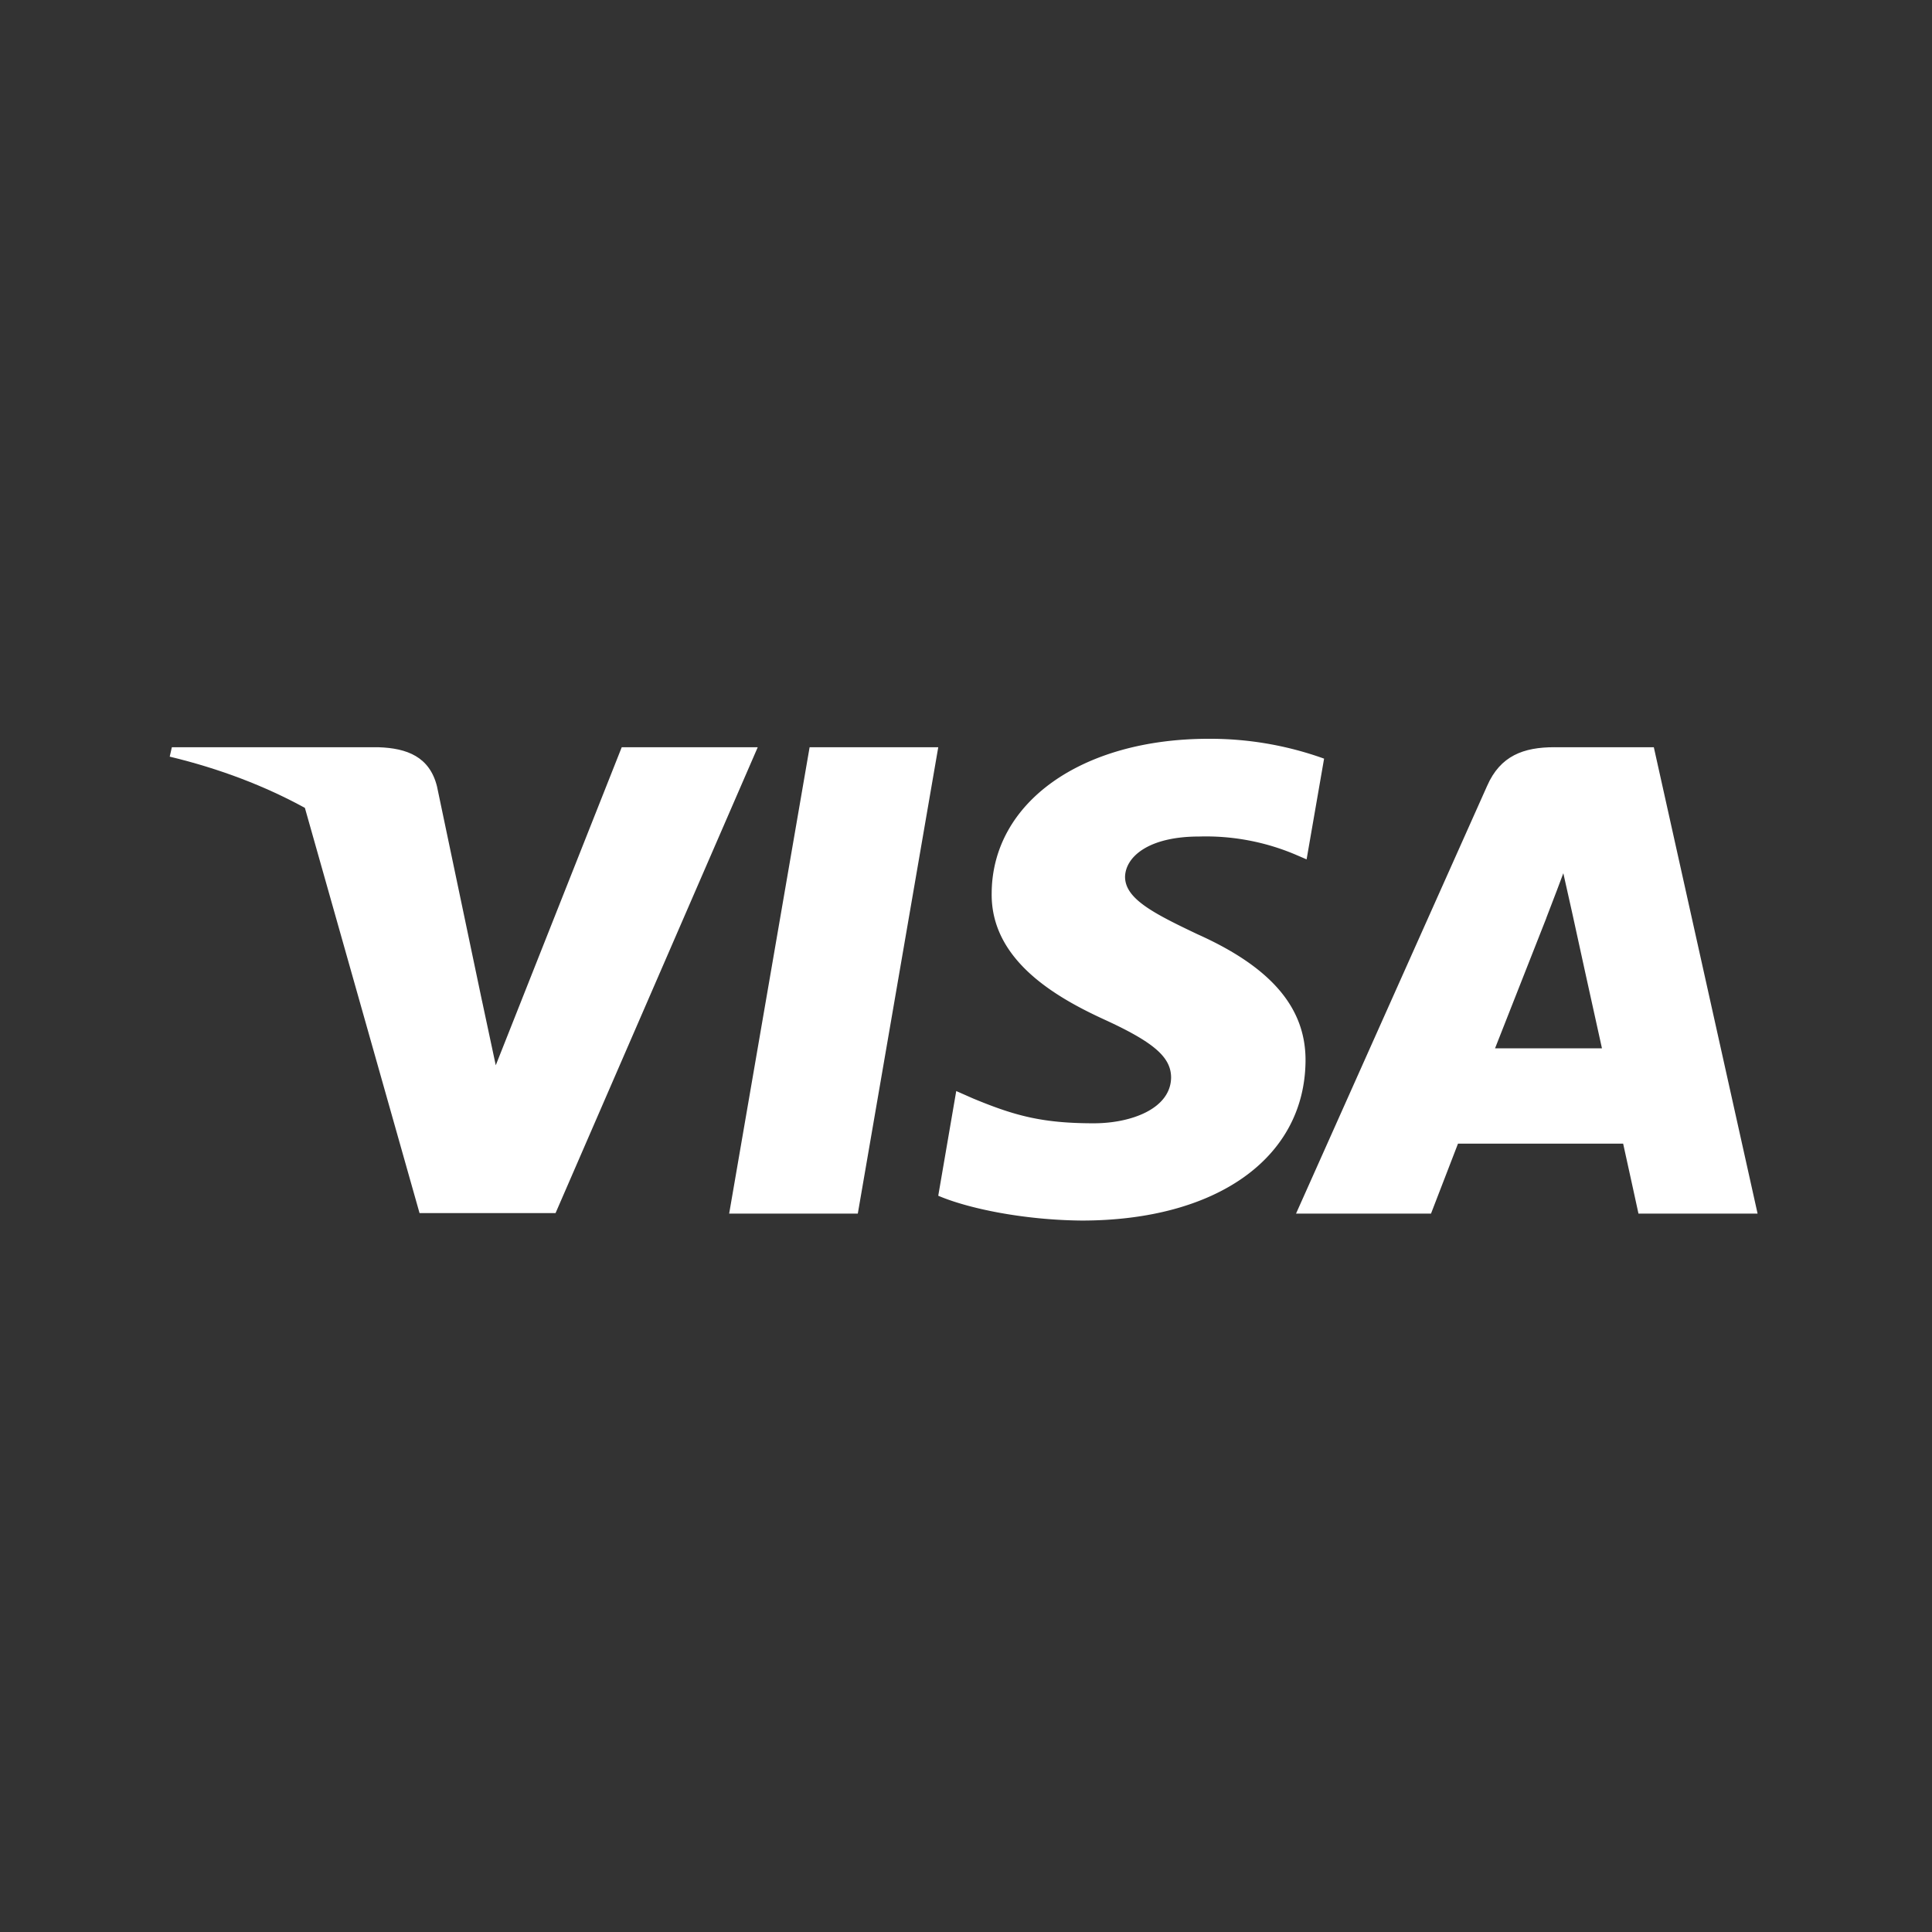
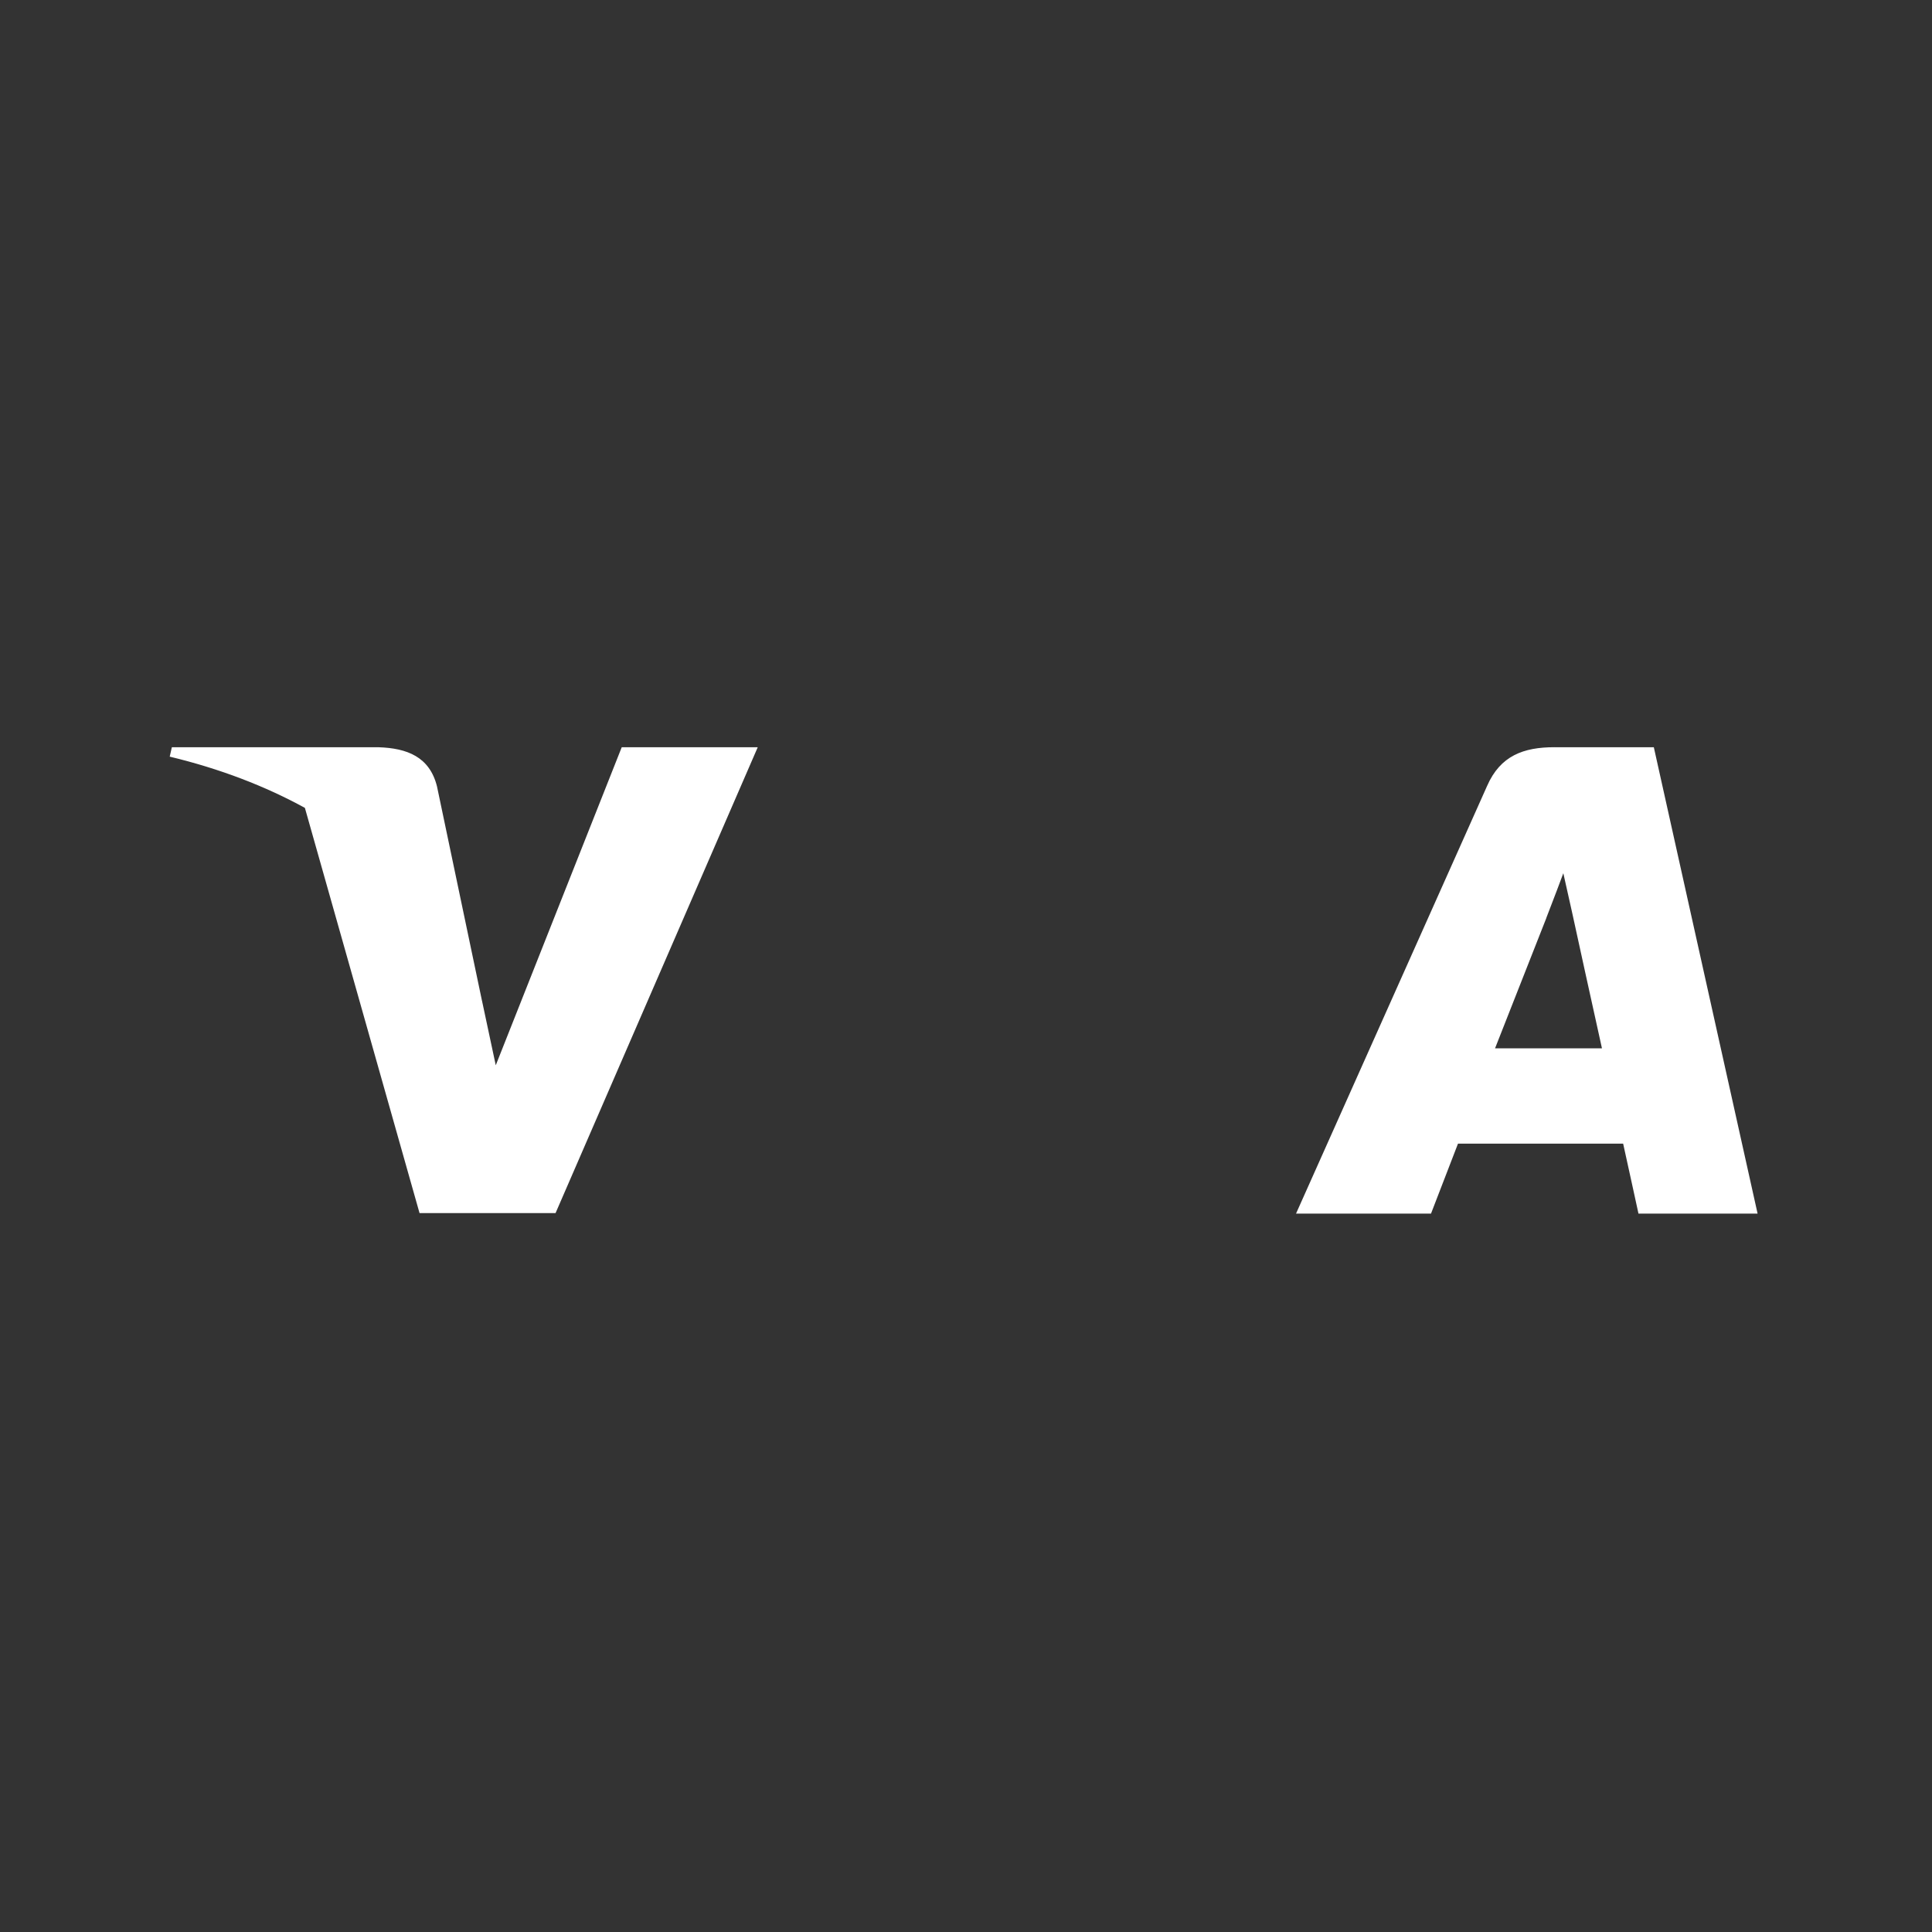
<svg xmlns="http://www.w3.org/2000/svg" width="800" height="800" fill="none" viewBox="0 -9 58 58">
  <rect x="0" y="-9" width="58" height="58" fill="#333333" stroke="none" />
-   <path fill="#fff" d="M25.752 27.433H21.89l2.415-14h3.862zM39.75 13.775a10.1 10.1 0 0 0-3.464-.596c-3.813 0-6.498 1.906-6.515 4.632-.031 2.01 1.923 3.127 3.385 3.798 1.494.685 2.001 1.132 2.001 1.743-.015.938-1.207 1.37-2.319 1.37-1.541 0-2.367-.223-3.623-.744l-.508-.224-.54 3.143c.905.387 2.574.73 4.306.745 4.052 0 6.69-1.877 6.72-4.782.016-1.593-1.016-2.815-3.24-3.812-1.351-.641-2.178-1.073-2.178-1.728.016-.596.7-1.207 2.224-1.207a6.9 6.9 0 0 1 2.877.536l.349.15z" />
  <path fill="#fff" fill-rule="evenodd" d="M46.662 13.433h2.987l3.115 14h-3.576s-.35-1.609-.46-2.1H43.77l-.81 2.1h-4.052l5.736-12.839c.397-.909 1.097-1.162 2.018-1.162m-.238 5.123s-1.224 3.113-1.542 3.917h3.21c-.159-.7-.89-4.051-.89-4.051l-.27-1.206c-.114.31-.278.737-.389 1.025-.075.196-.126.327-.12.315M5.159 13.433h6.213c.842.029 1.525.282 1.747 1.176l1.35 6.433.001.001.413 1.937 3.782-9.548h4.083l-6.07 13.986h-4.083L9.153 15.253c-1.187-.65-2.542-1.174-4.058-1.538z" clip-rule="evenodd" />
</svg>